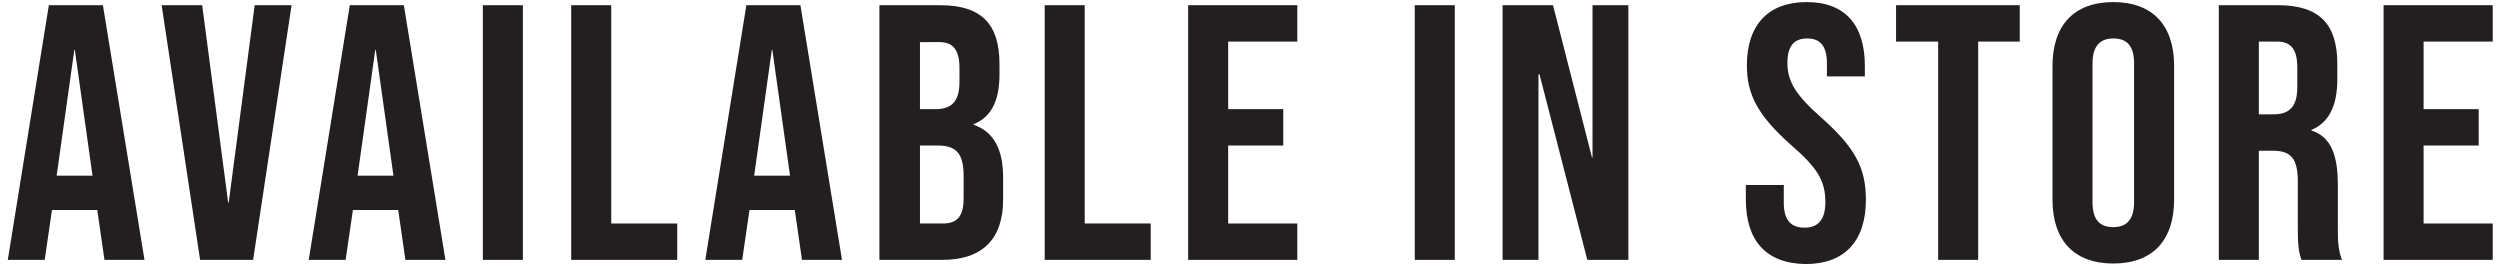
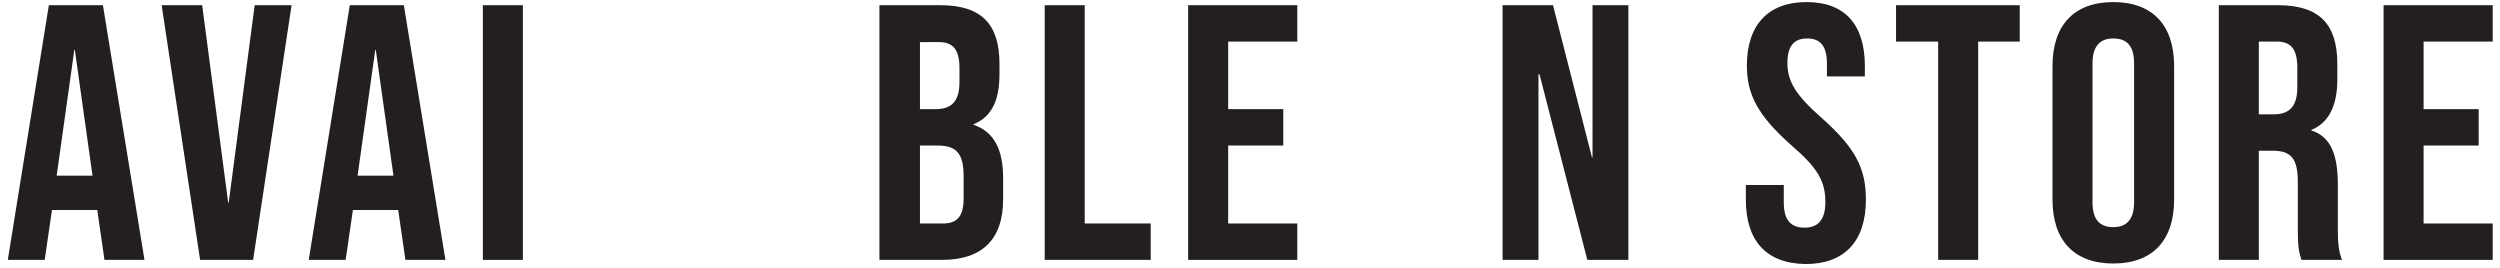
<svg xmlns="http://www.w3.org/2000/svg" version="1.1" id="Layer_1" x="0px" y="0px" width="481px" height="51.6px" viewBox="0 0 481 51.6" style="enable-background:new 0 0 481 51.6;" xml:space="preserve">
  <style type="text/css">
	.st0{fill:#231F20;}
</style>
  <g>
    <path class="st0" d="M9.4,1h10.4l8,49h-7.7l-1.4-9.7v0.1H10L8.6,50H1.5L9.4,1z M17.8,33.8L14.4,9.6h-0.1l-3.4,24.2H17.8z" />
    <path class="st0" d="M31.1,1h7.8l5,38H44l5-38h7.1l-7.4,49H38.5L31.1,1z" />
-     <path class="st0" d="M67.3,1h10.4l8,49H78l-1.4-9.7v0.1h-8.7L66.5,50h-7.1L67.3,1z M75.7,33.8L72.3,9.6h-0.1l-3.4,24.2H75.7z" />
+     <path class="st0" d="M67.3,1h10.4l8,49H78l-1.4-9.7v0.1h-8.7L66.5,50h-7.1z M75.7,33.8L72.3,9.6h-0.1l-3.4,24.2H75.7z" />
    <path class="st0" d="M92.9,1h7.7v49h-7.7V1z" />
-     <path class="st0" d="M109.9,1h7.7v42h12.7v7h-20.4V1z" />
-     <path class="st0" d="M143.6,1h10.4l8,49h-7.7l-1.4-9.7v0.1h-8.7l-1.4,9.6h-7.1L143.6,1z M152,33.8l-3.4-24.2h-0.1l-3.4,24.2H152z" />
    <path class="st0" d="M169.3,1h11.6c8,0,11.4,3.7,11.4,11.3v2c0,5-1.5,8.2-5,9.6V24c4.1,1.4,5.7,5,5.7,10.2v4.2   c0,7.6-4,11.6-11.7,11.6h-12.1V1z M180,21c2.9,0,4.6-1.3,4.6-5.2v-2.7c0-3.5-1.2-5-3.9-5H177V21H180z M181.4,43c2.6,0,4-1.2,4-4.8   v-4.3c0-4.5-1.5-5.9-5-5.9H177v15H181.4z" />
    <path class="st0" d="M201,1h7.7v42h12.7v7H201V1z" />
    <path class="st0" d="M228.6,1h21v7h-13.3V21h10.6v7h-10.6v15h13.3v7h-21V1z" />
-     <path class="st0" d="M272.2,1h7.7v49h-7.7V1z" />
    <path class="st0" d="M289.1,1h9.7l7.5,29.3h0.1V1h6.9v49h-7.9l-9.2-35.7H296V50h-6.9V1z" />
    <path class="st0" d="M335.9,38.4v-2.8h7.3V39c0,3.5,1.5,4.8,4,4.8c2.4,0,4-1.3,4-4.9c0-4.1-1.5-6.6-6.6-11   c-6.4-5.7-8.5-9.7-8.5-15.3c0-7.7,4-12.2,11.5-12.2s11.2,4.5,11.2,12.3v2h-7.3v-2.5c0-3.5-1.4-4.8-3.8-4.8c-2.4,0-3.8,1.3-3.8,4.7   c0,3.6,1.6,6.2,6.6,10.6c6.4,5.7,8.5,9.6,8.5,15.7c0,8-4.1,12.4-11.6,12.4C339.7,50.7,335.9,46.2,335.9,38.4z" />
    <path class="st0" d="M372.8,8h-8V1h23.8v7h-8v42h-7.7V8z" />
    <path class="st0" d="M394.9,38.4V12.7c0-7.8,4.1-12.3,11.7-12.3c7.6,0,11.7,4.5,11.7,12.3v25.7c0,7.8-4.1,12.3-11.7,12.3   C399,50.7,394.9,46.2,394.9,38.4z M410.6,38.9V12.2c0-3.5-1.5-4.8-4-4.8c-2.4,0-4,1.3-4,4.8v26.7c0,3.5,1.5,4.8,4,4.8   C409,43.7,410.6,42.4,410.6,38.9z" />
    <path class="st0" d="M426.9,1h11.4c8,0,11.4,3.7,11.4,11.3v3c0,5-1.6,8.3-5,9.7v0.1c3.8,1.2,5.1,4.8,5.1,10.4v8.6   c0,2.4,0.1,4.1,0.8,5.9h-7.8c-0.4-1.3-0.7-2-0.7-6v-9c0-4.5-1.3-6-4.8-6h-2.7v21h-7.7V1z M437.4,22c2.9,0,4.6-1.3,4.6-5.2v-3.8   c0-3.5-1.2-5-3.9-5h-3.5v14H437.4z" />
    <path class="st0" d="M458.6,1h21v7h-13.3V21h10.6v7h-10.6v15h13.3v7h-21V1z" />
  </g>
</svg>